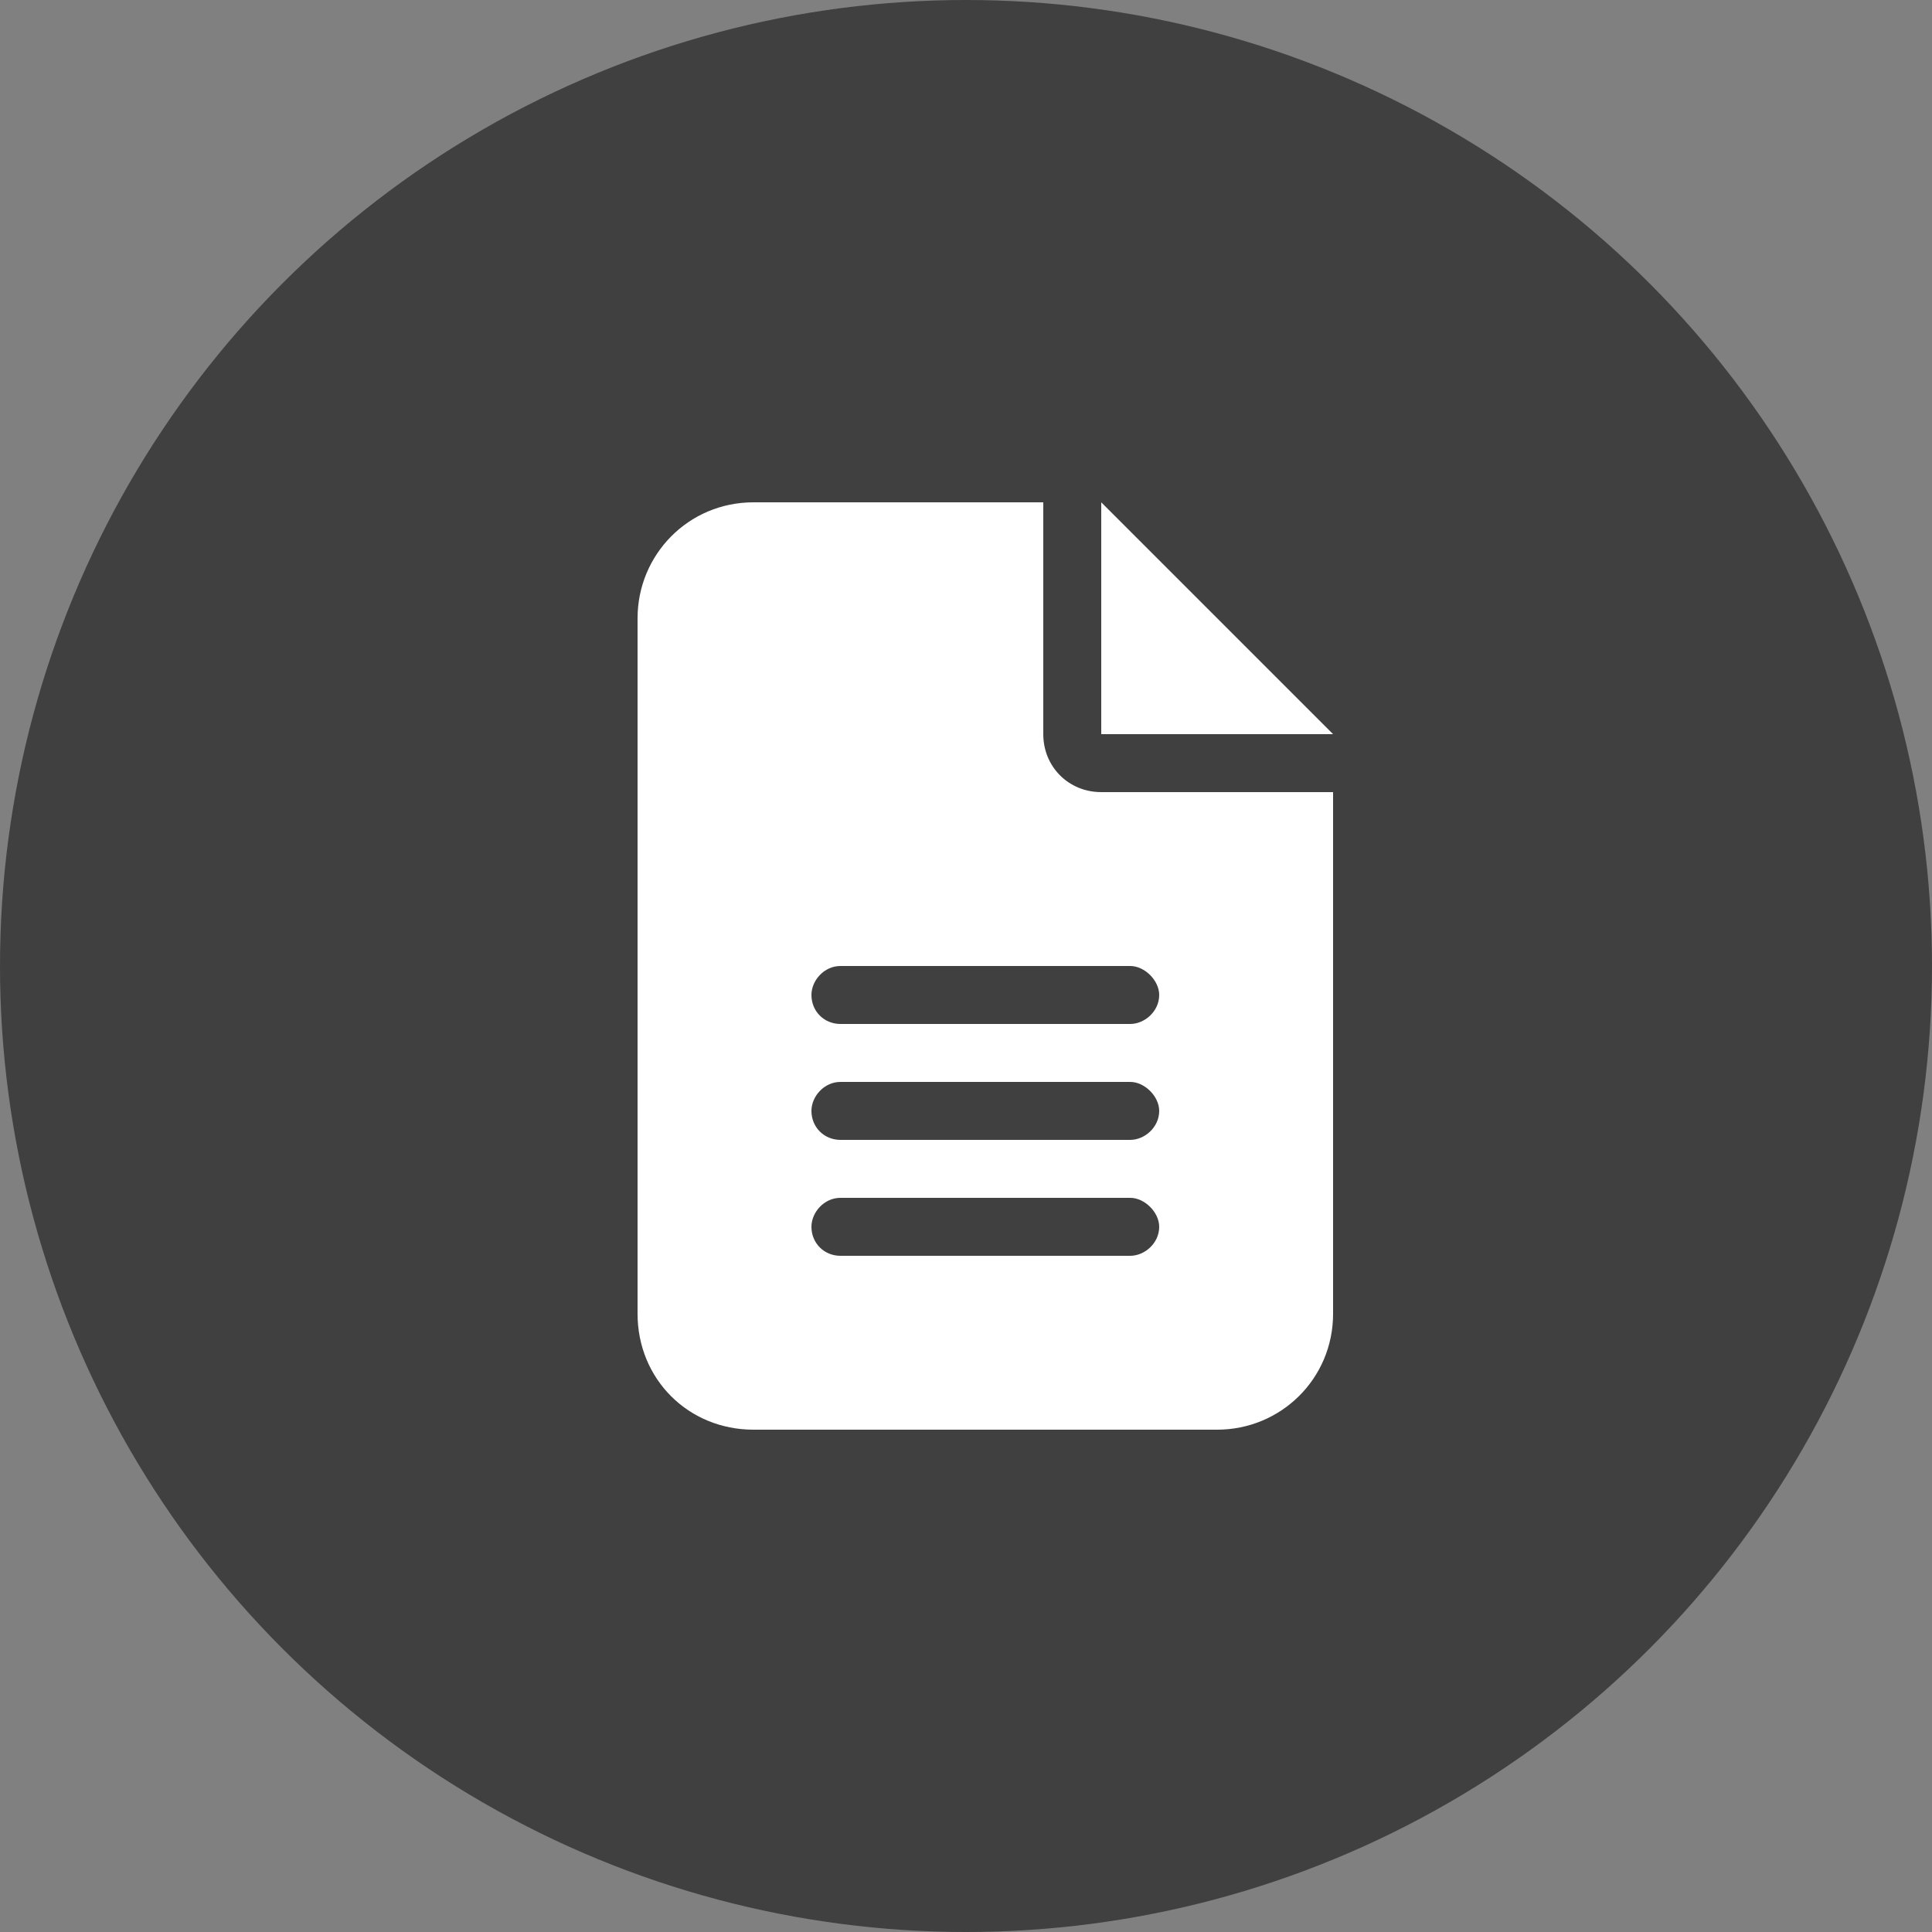
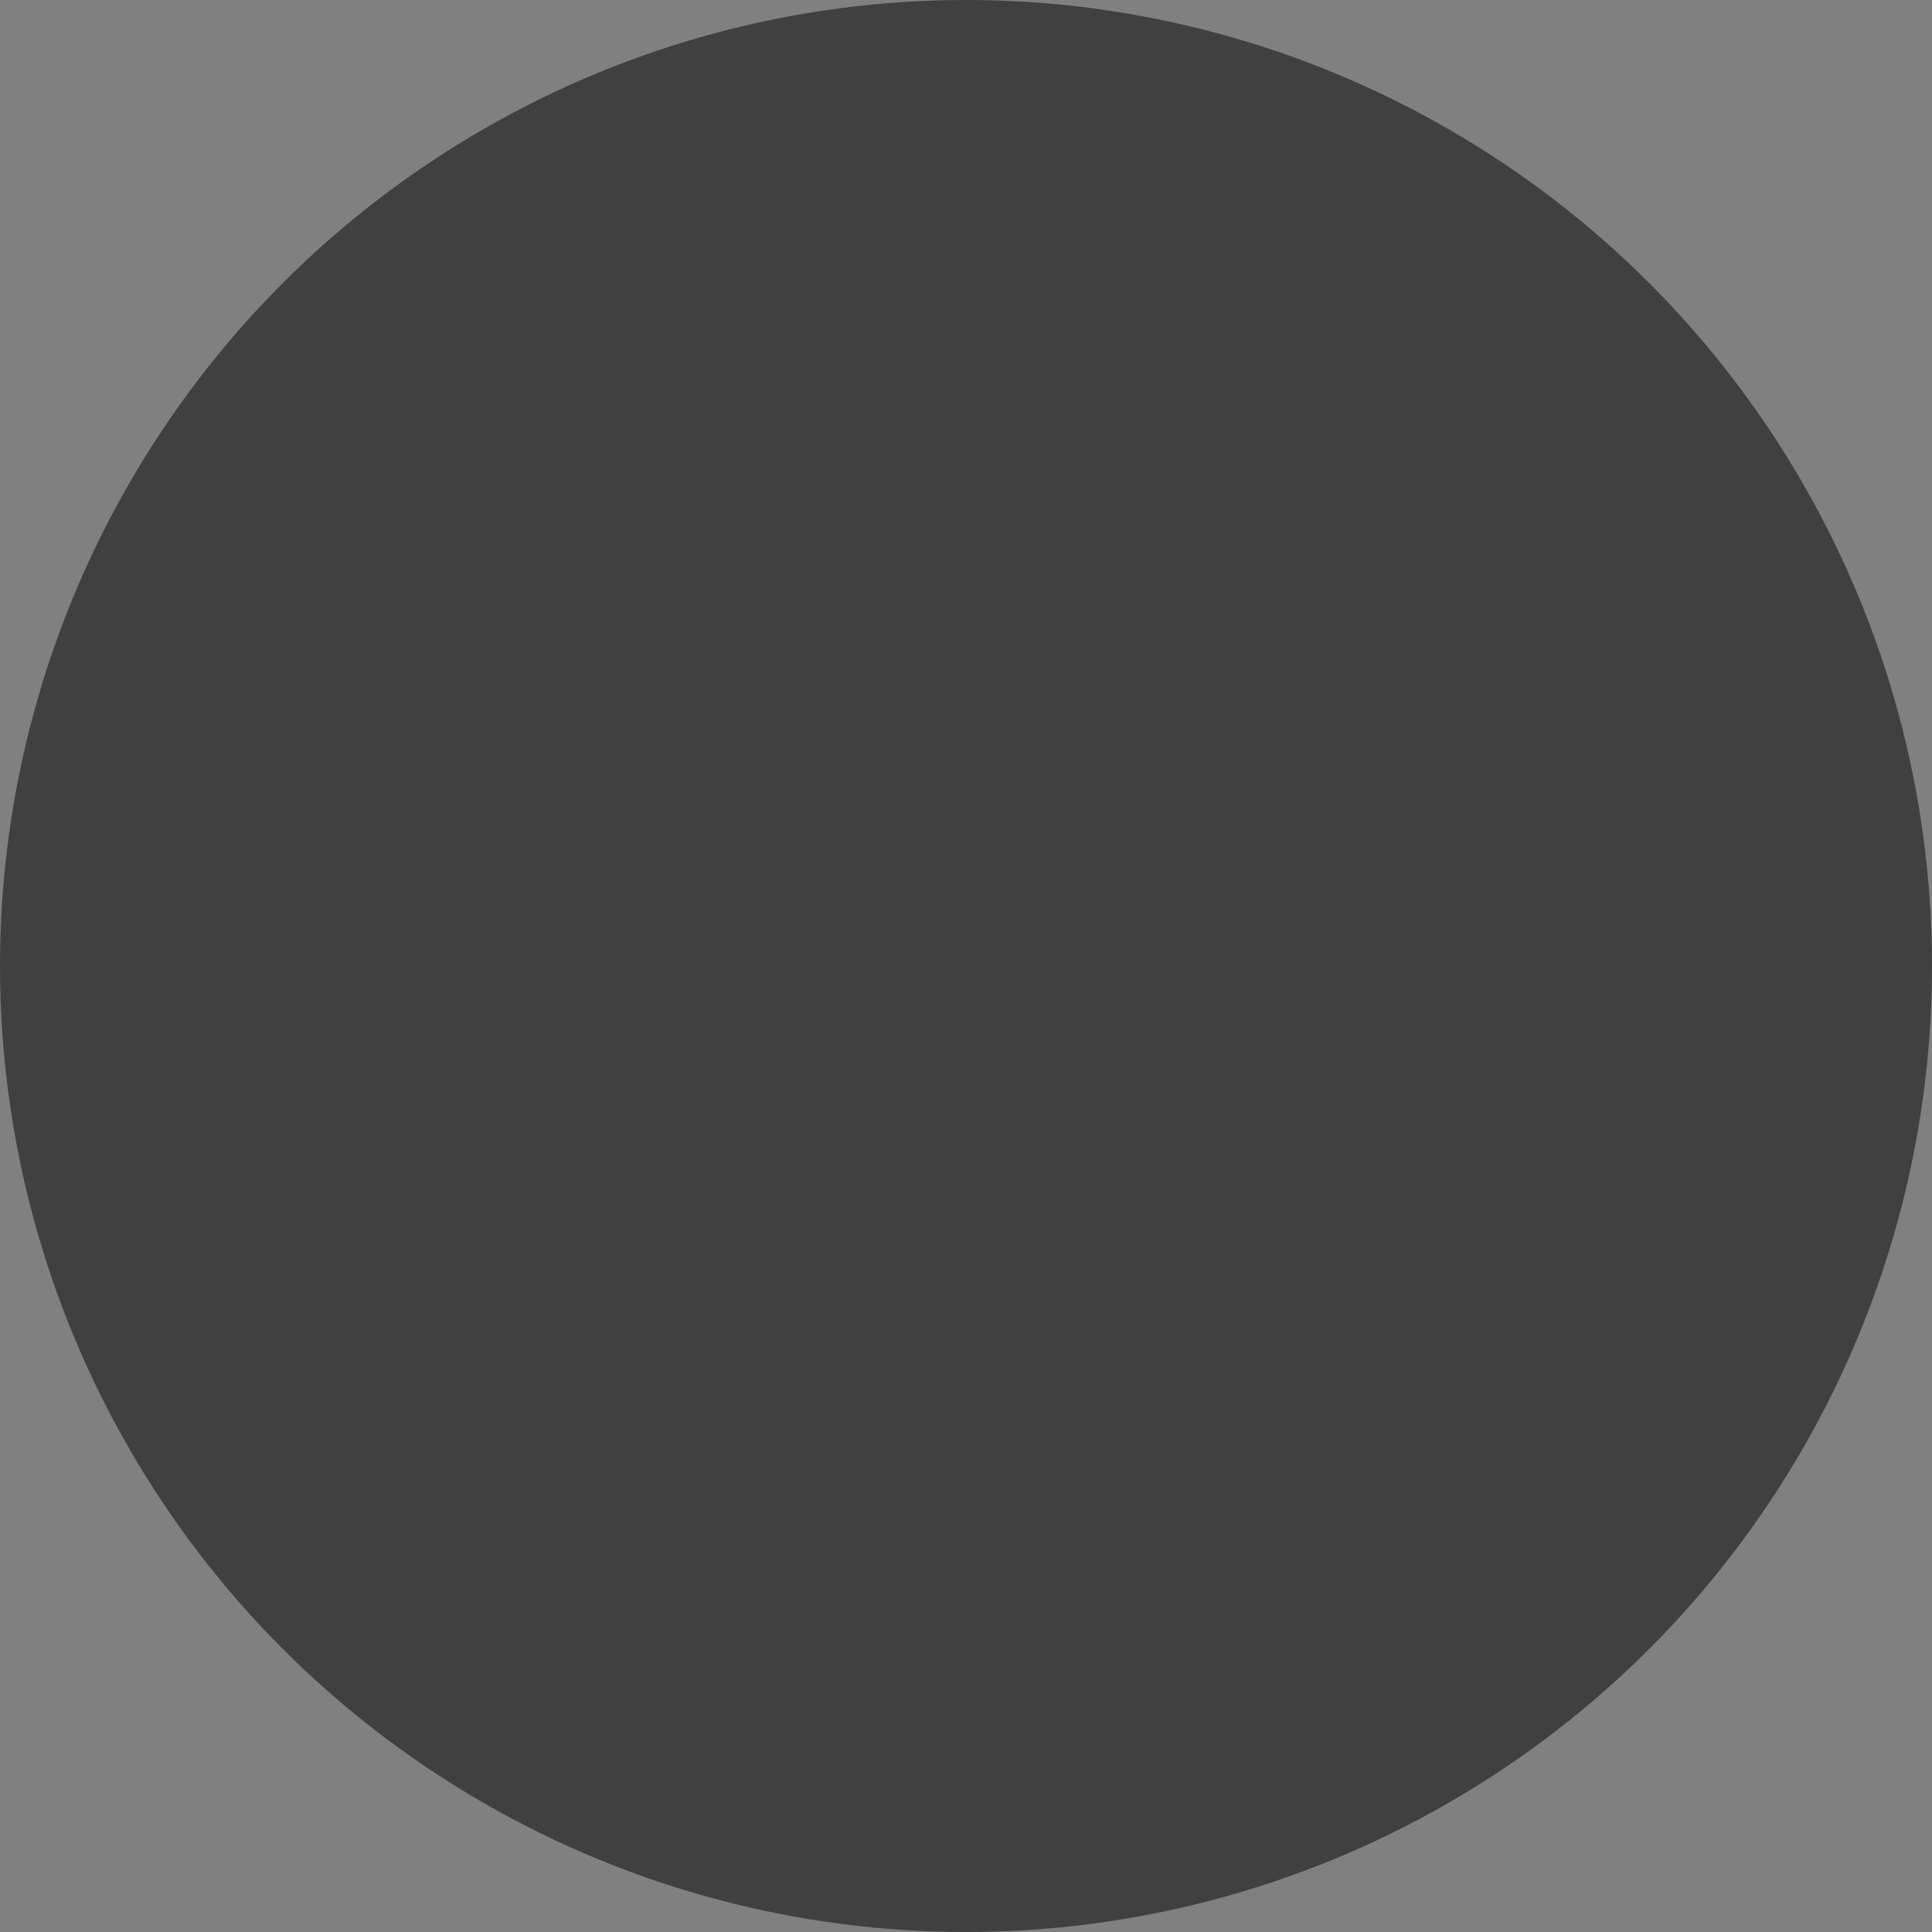
<svg xmlns="http://www.w3.org/2000/svg" width="50" height="50" viewBox="0 0 50 50" fill="none">
  <rect x="0" y="0" width="50" height="50" fill="#808080" stroke="none" />
  <circle cx="25" cy="25" r="25" fill="#404040" />
-   <path d="M19.5 13H27V19C27 19.844 27.656 20.5 28.5 20.5H34.5V34C34.5 35.688 33.141 37 31.5 37H19.5C17.812 37 16.5 35.688 16.5 34V16C16.5 14.359 17.812 13 19.5 13ZM28.5 13L34.5 19H28.5V13ZM21.75 25C21.328 25 21 25.375 21 25.75C21 26.172 21.328 26.5 21.75 26.5H29.25C29.625 26.5 30 26.172 30 25.75C30 25.375 29.625 25 29.25 25H21.75ZM21.75 28C21.328 28 21 28.375 21 28.75C21 29.172 21.328 29.5 21.75 29.5H29.25C29.625 29.5 30 29.172 30 28.75C30 28.375 29.625 28 29.25 28H21.75ZM21.75 31C21.328 31 21 31.375 21 31.75C21 32.172 21.328 32.5 21.75 32.5H29.25C29.625 32.5 30 32.172 30 31.75C30 31.375 29.625 31 29.25 31H21.75Z" fill="white" />
</svg>